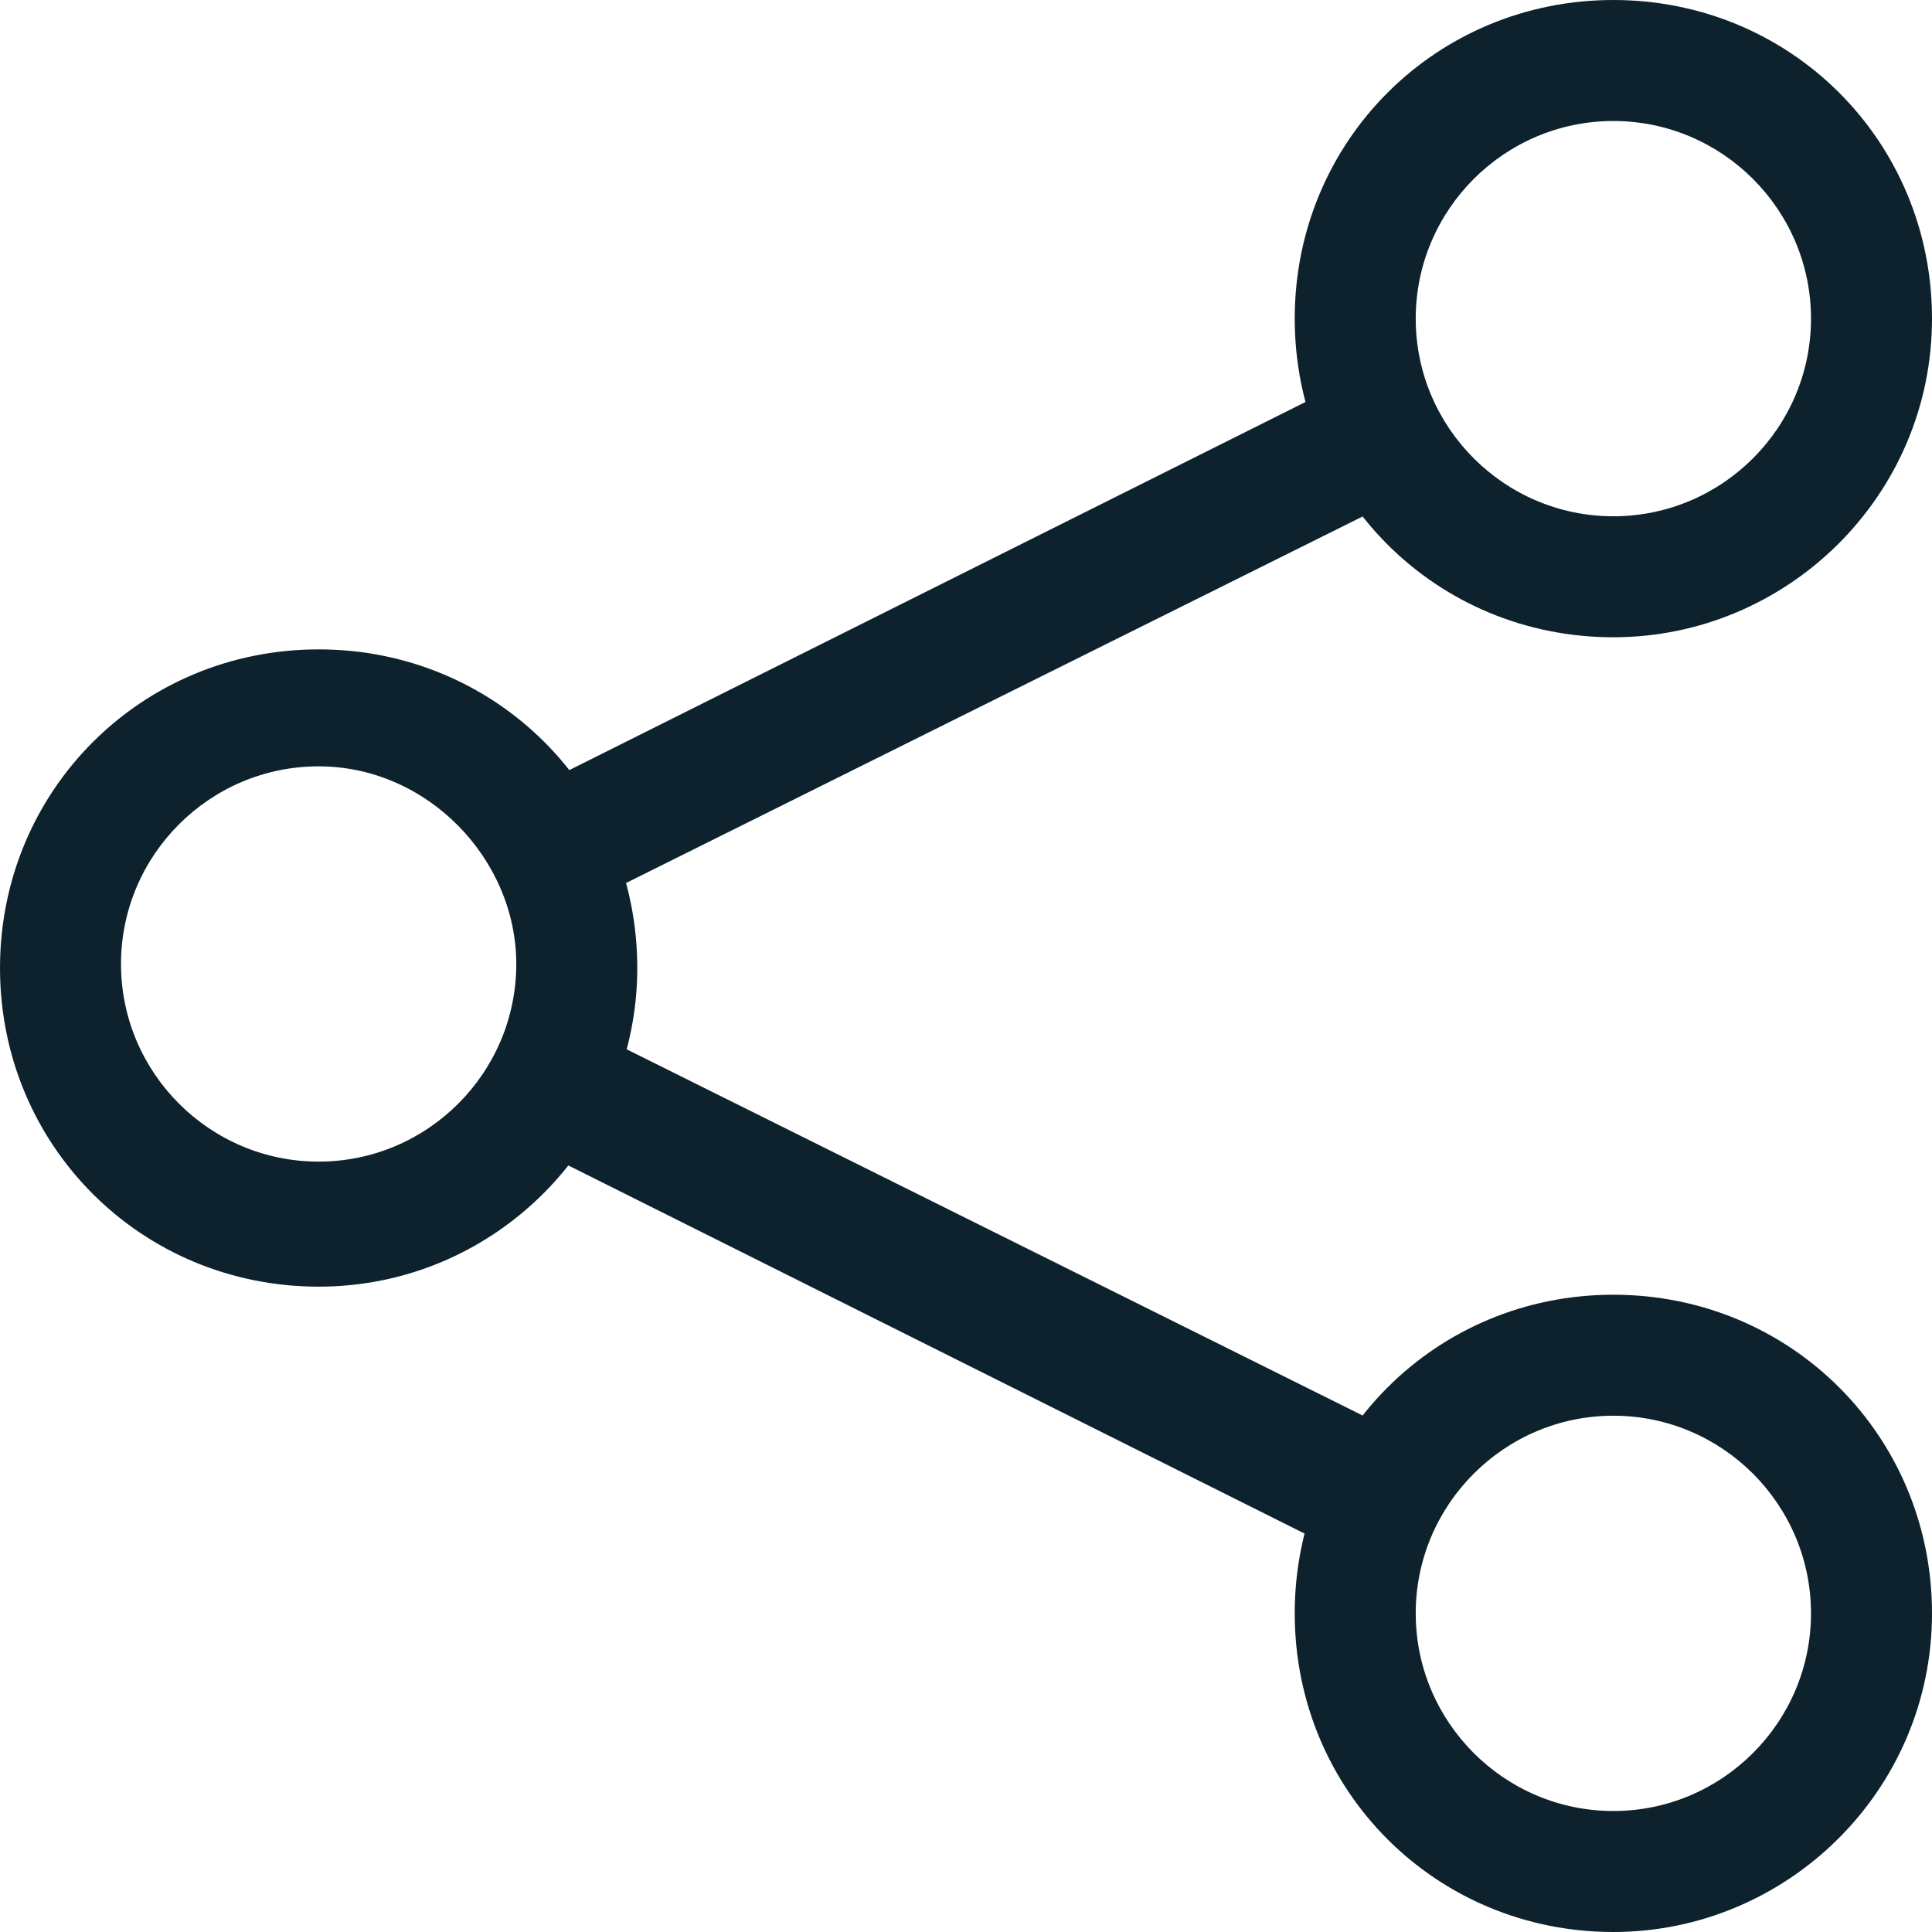
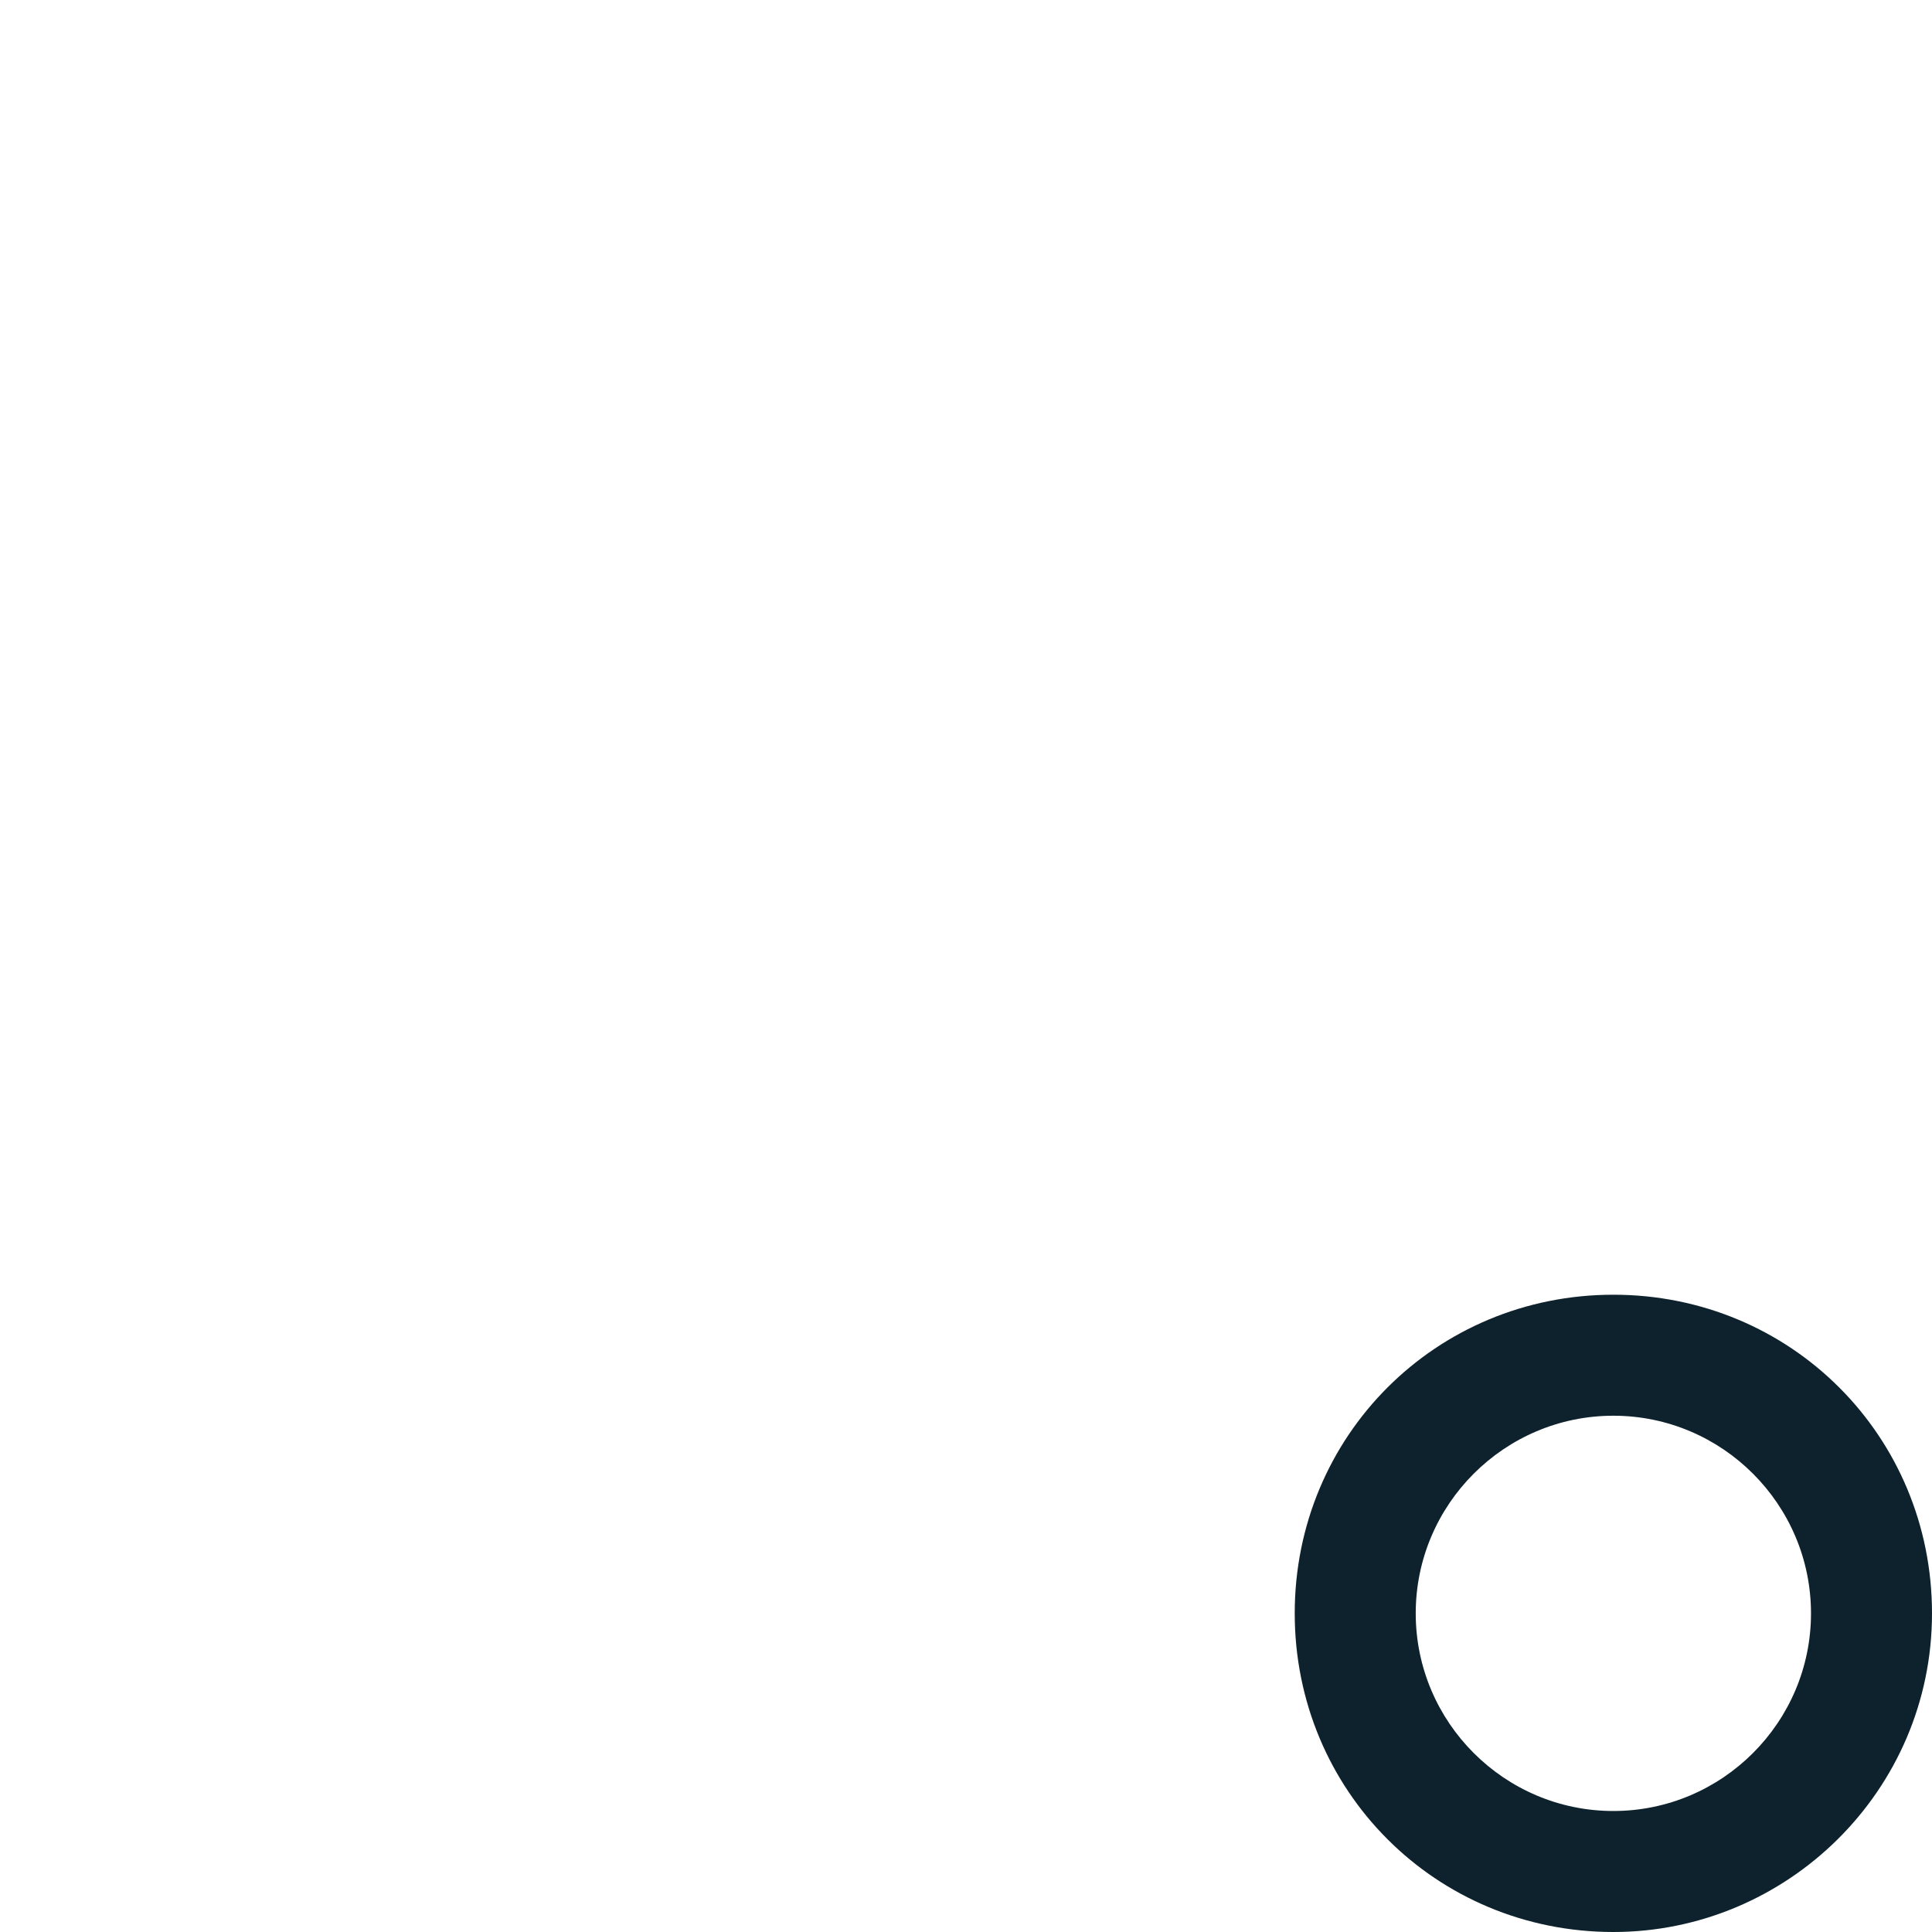
<svg xmlns="http://www.w3.org/2000/svg" version="1.1" id="Layer_1" x="0px" y="0px" viewBox="0 0 47.9 47.9" style="enable-background:new 0 0 47.9 47.9;" xml:space="preserve">
  <style type="text/css">
	.st0{fill:#0D222D;}
</style>
  <g>
    <g id="Icon-Share-Google" transform="translate(280, 380)">
-       <path id="Fill-61" class="st0" d="M-272.1-348.1c-4.4,0-7.9-3.5-7.9-7.9s3.5-7.9,7.9-7.9s7.9,3.5,7.9,7.9    C-264.2-351.7-267.7-348.1-272.1-348.1L-272.1-348.1z M-272.1-361c-2.7,0-4.9,2.2-4.9,4.9c0,2.7,2.2,4.9,4.9,4.9    c2.7,0,4.9-2.2,4.9-4.9C-267.2-358.7-269.4-361-272.1-361L-272.1-361z" />
-       <path id="Fill-62" class="st0" d="M-240-364.2c-4.4,0-7.9-3.5-7.9-7.9s3.5-7.9,7.9-7.9s7.9,3.5,7.9,7.9S-235.7-364.2-240-364.2    L-240-364.2z M-240-377c-2.7,0-4.9,2.2-4.9,4.9s2.2,4.9,4.9,4.9s4.9-2.2,4.9-4.9S-237.3-377-240-377L-240-377z" />
      <path id="Fill-63" class="st0" d="M-240-332.1c-4.4,0-7.9-3.5-7.9-7.9s3.5-7.9,7.9-7.9s7.9,3.5,7.9,7.9S-235.7-332.1-240-332.1    L-240-332.1z M-240-344.9c-2.7,0-4.9,2.2-4.9,4.9s2.2,4.9,4.9,4.9s4.9-2.2,4.9-4.9S-237.3-344.9-240-344.9L-240-344.9z" />
-       <polyline id="Fill-64" class="st0" points="-246.5,-341.4 -267.1,-351.7 -265.7,-354.6 -245,-344.3 -246.5,-341.4   " />
-       <polyline id="Fill-65" class="st0" points="-265.7,-357.5 -267.1,-360.3 -246.5,-370.6 -245,-367.8 -265.7,-357.5   " />
    </g>
  </g>
</svg>